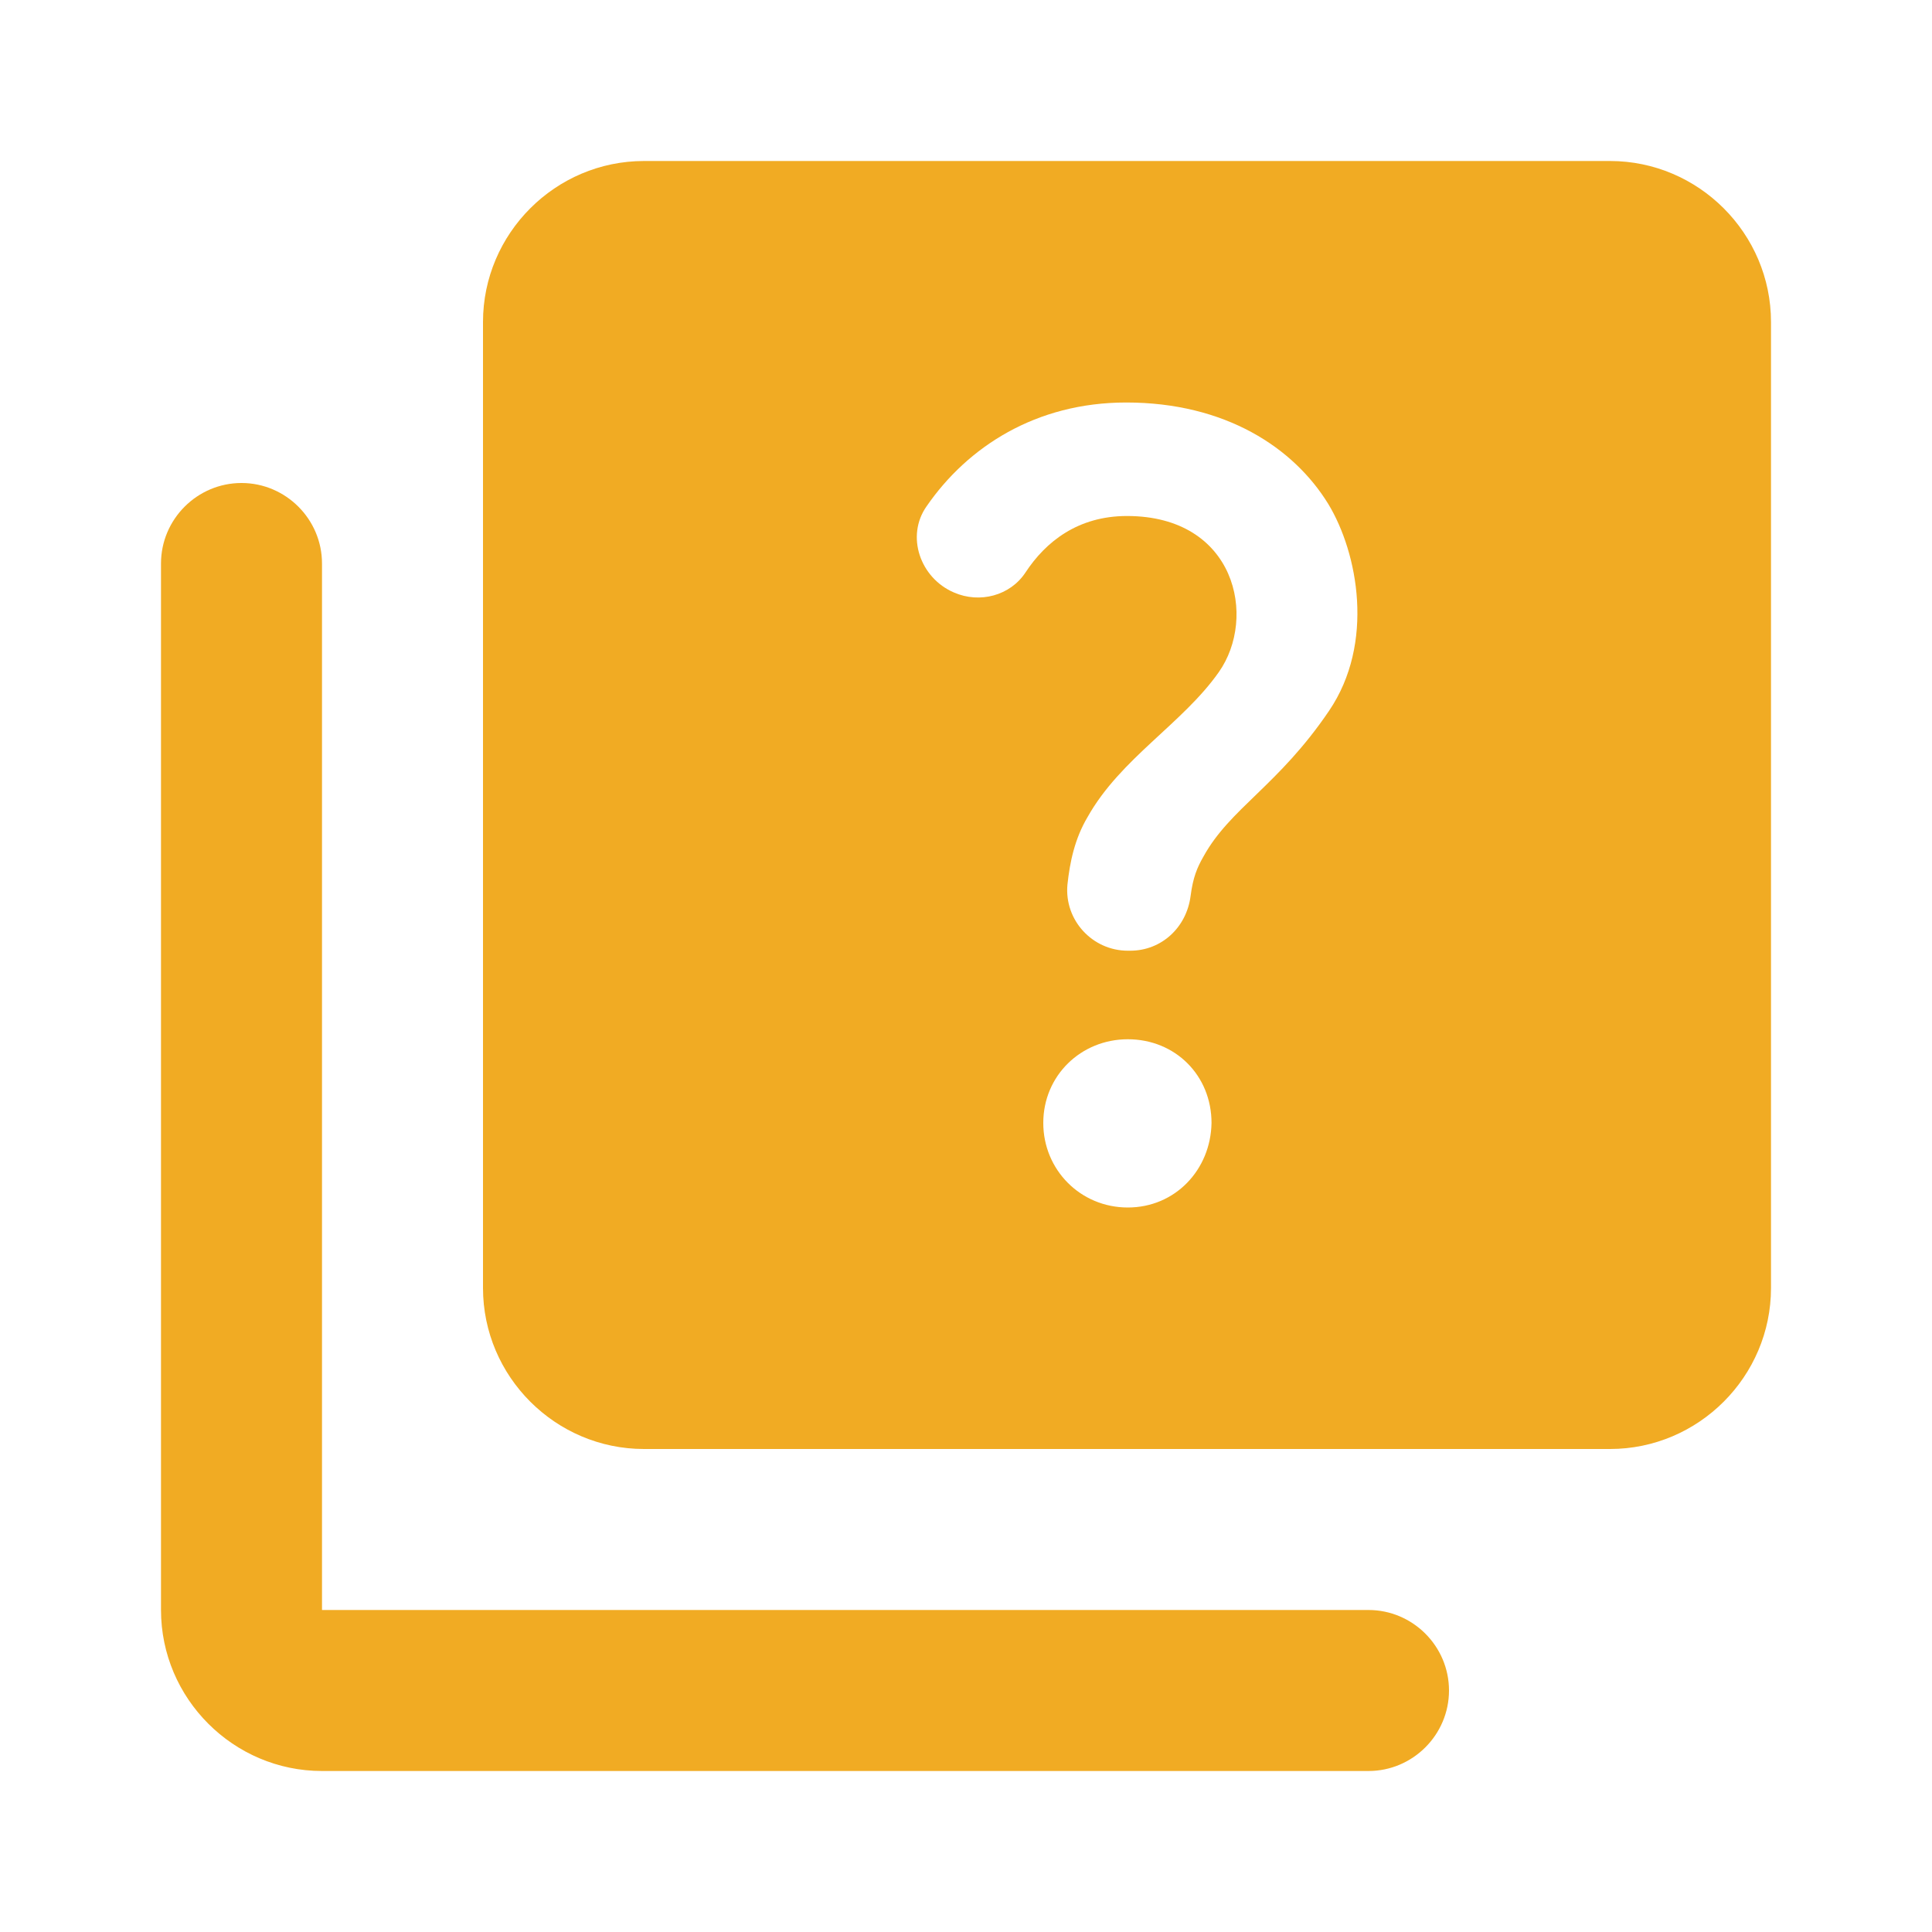
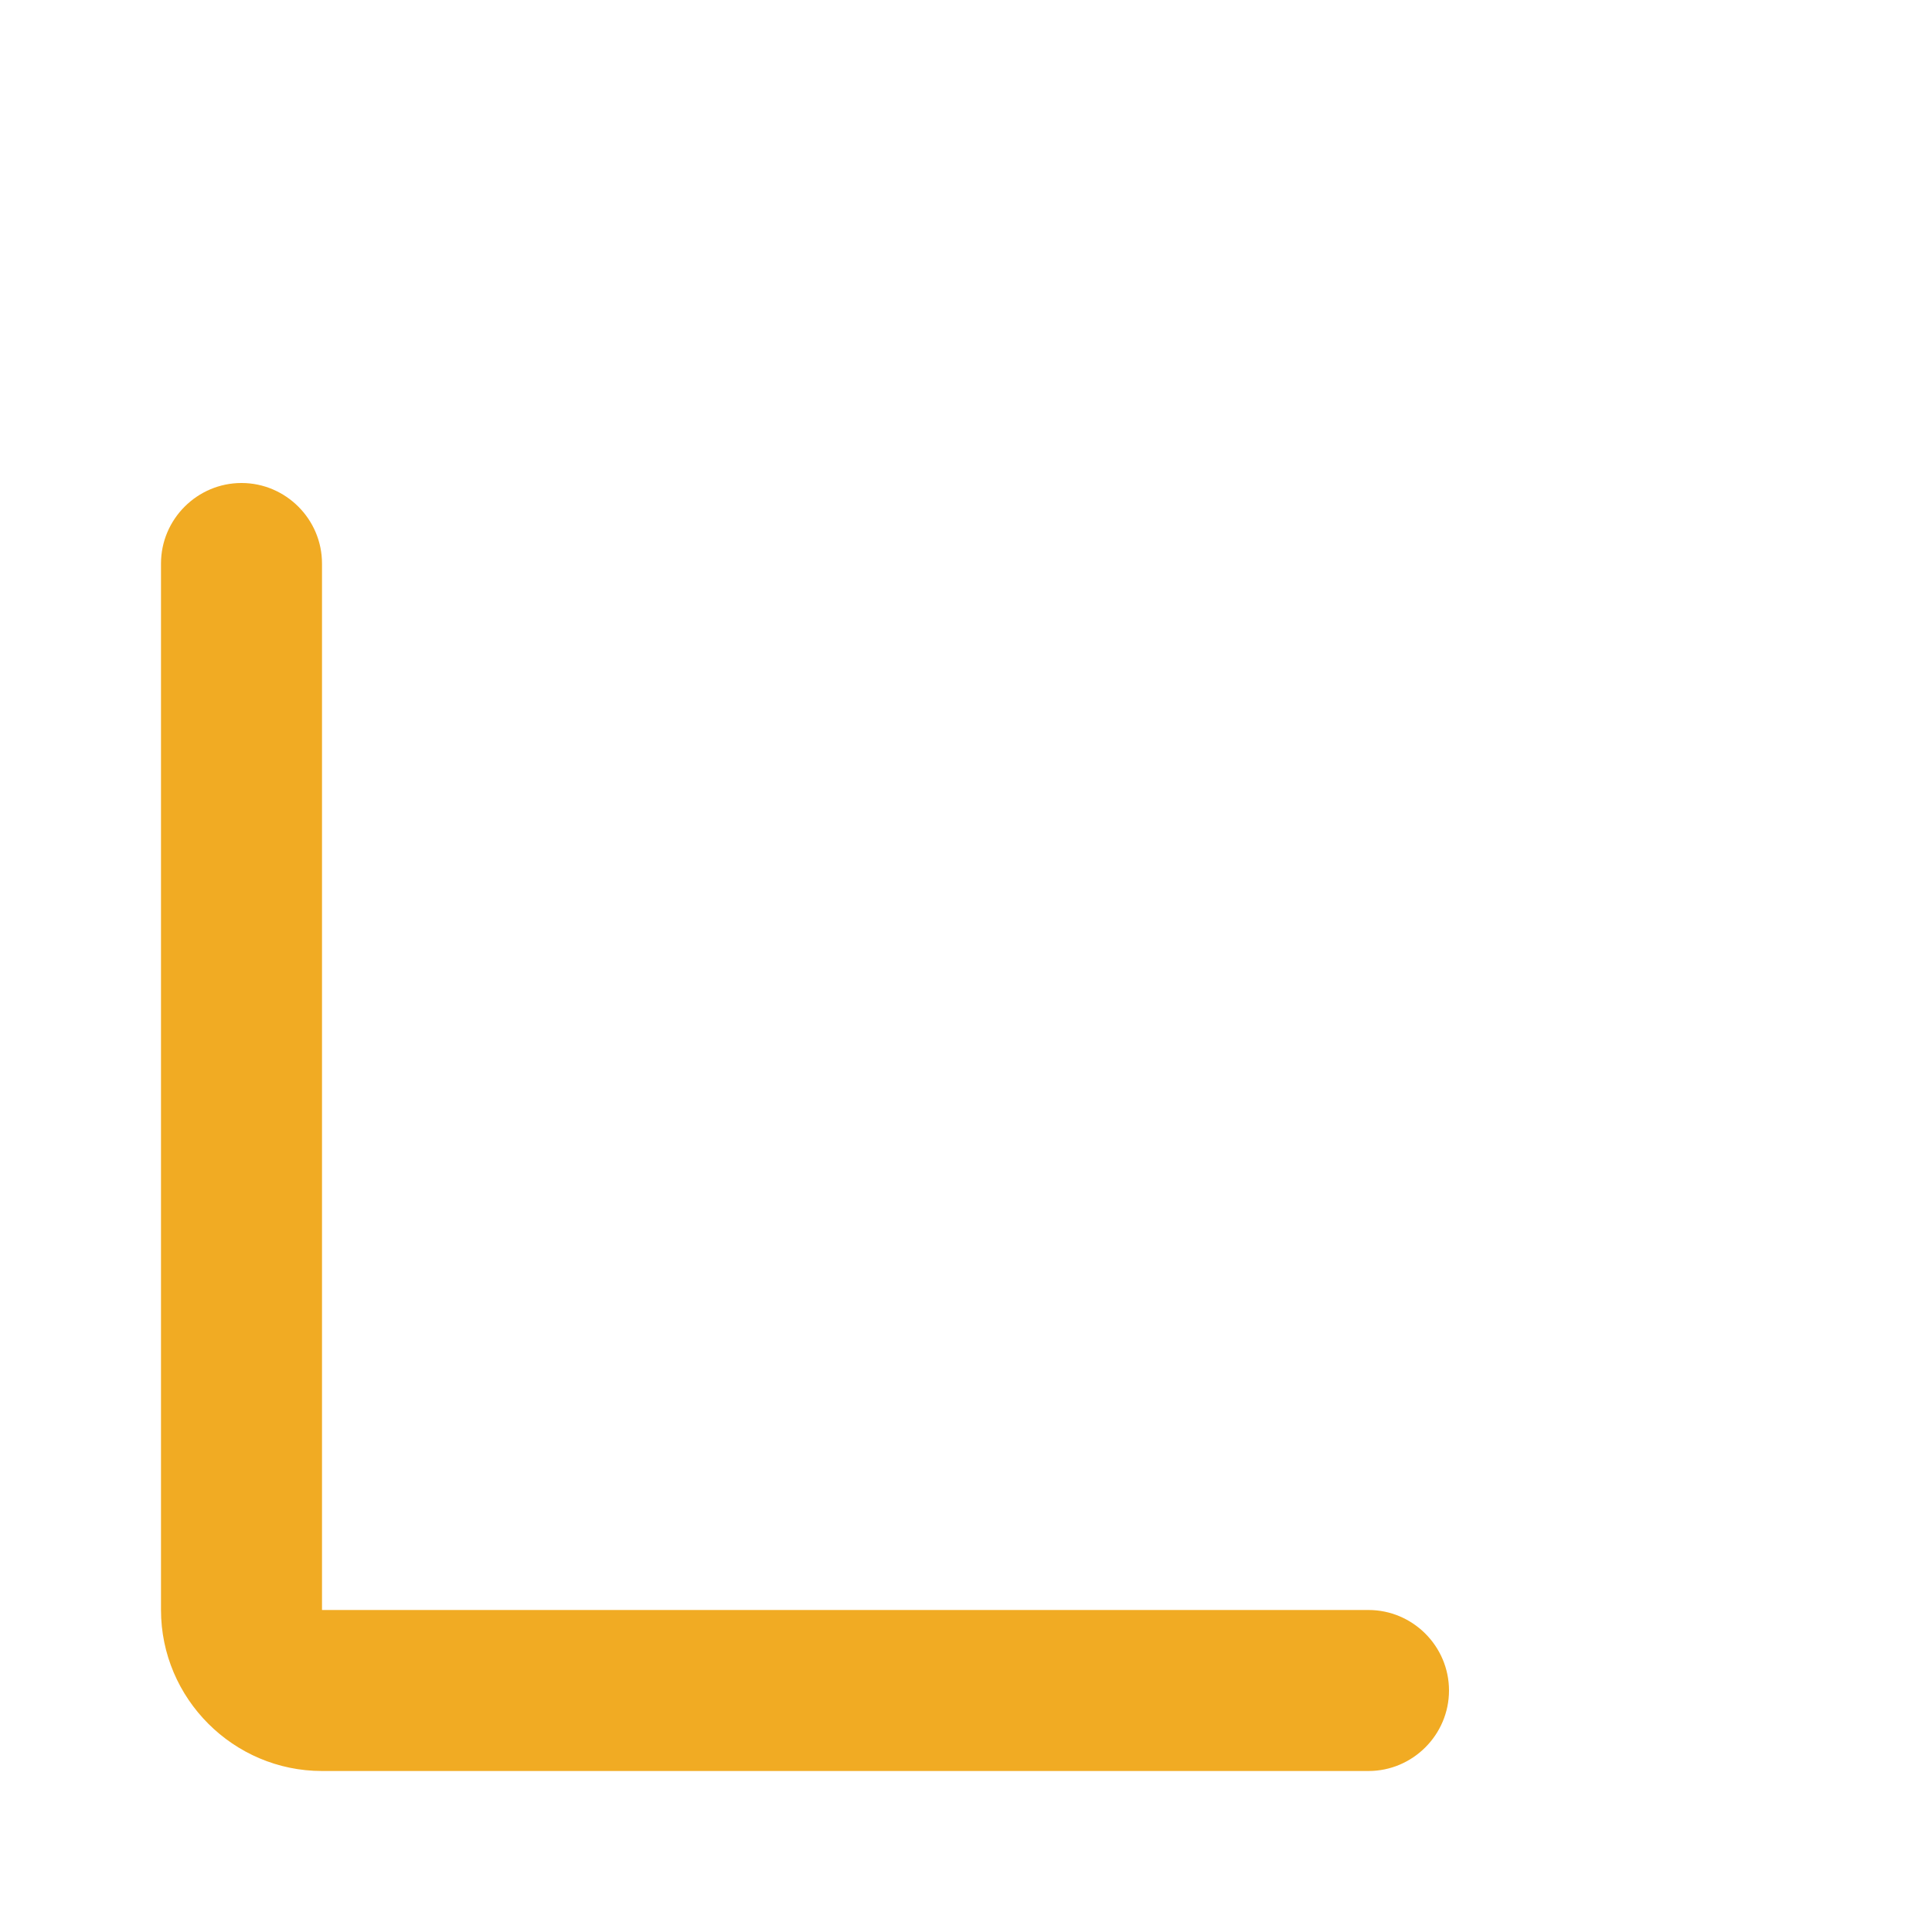
<svg xmlns="http://www.w3.org/2000/svg" width="36" height="36" viewBox="0 0 36 36" fill="none">
  <path d="M25.5 30H6V10.5C6 9.675 5.325 9 4.5 9C3.675 9 3 9.675 3 10.5V30C3 31.65 4.35 33 6 33H25.5C26.325 33 27 32.325 27 31.5C27 30.675 26.325 30 25.5 30Z" fill="#F1AB23" />
-   <path d="M30 3H12C10.35 3 9 4.35 9 6V24C9 25.65 10.35 27 12 27H30C31.65 27 33 25.65 33 24V6C33 4.35 31.65 3 30 3ZM21.015 22.5C20.13 22.5 19.44 21.795 19.44 20.925C19.44 20.04 20.145 19.365 21.015 19.365C21.9 19.365 22.575 20.04 22.575 20.925C22.56 21.795 21.9 22.5 21.015 22.5ZM24.765 13.245C23.82 14.64 22.92 15.06 22.425 15.96C22.305 16.17 22.23 16.35 22.185 16.695C22.11 17.28 21.645 17.715 21.06 17.715H21.015C20.355 17.715 19.83 17.145 19.89 16.485C19.935 16.065 20.025 15.63 20.265 15.225C20.88 14.13 22.035 13.485 22.71 12.525C23.43 11.505 23.025 9.615 21 9.615C20.085 9.615 19.485 10.095 19.11 10.665C18.825 11.1 18.255 11.25 17.775 11.04C17.145 10.77 16.875 9.99 17.265 9.435C18.03 8.325 19.305 7.5 20.985 7.5C22.83 7.5 24.105 8.34 24.75 9.39C25.305 10.305 25.62 11.985 24.765 13.245Z" fill="#F1AB23" />
</svg>